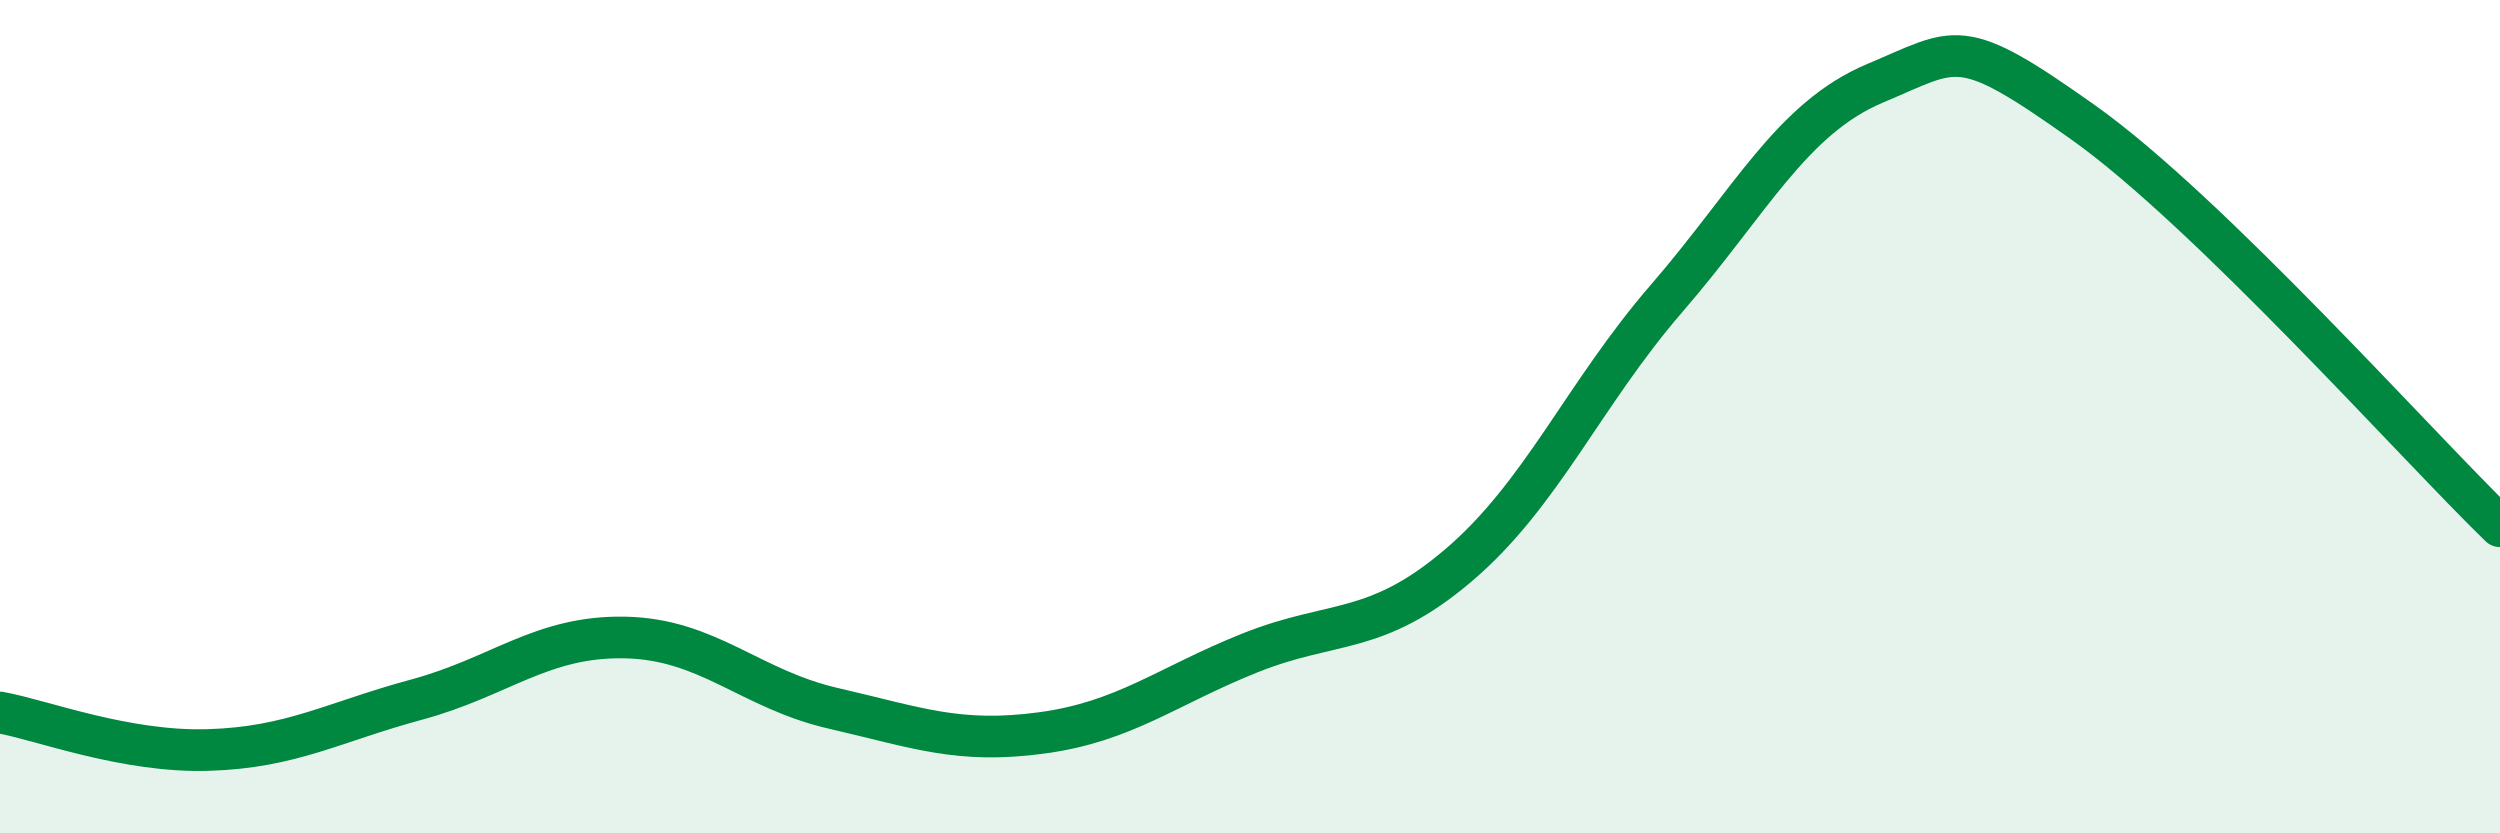
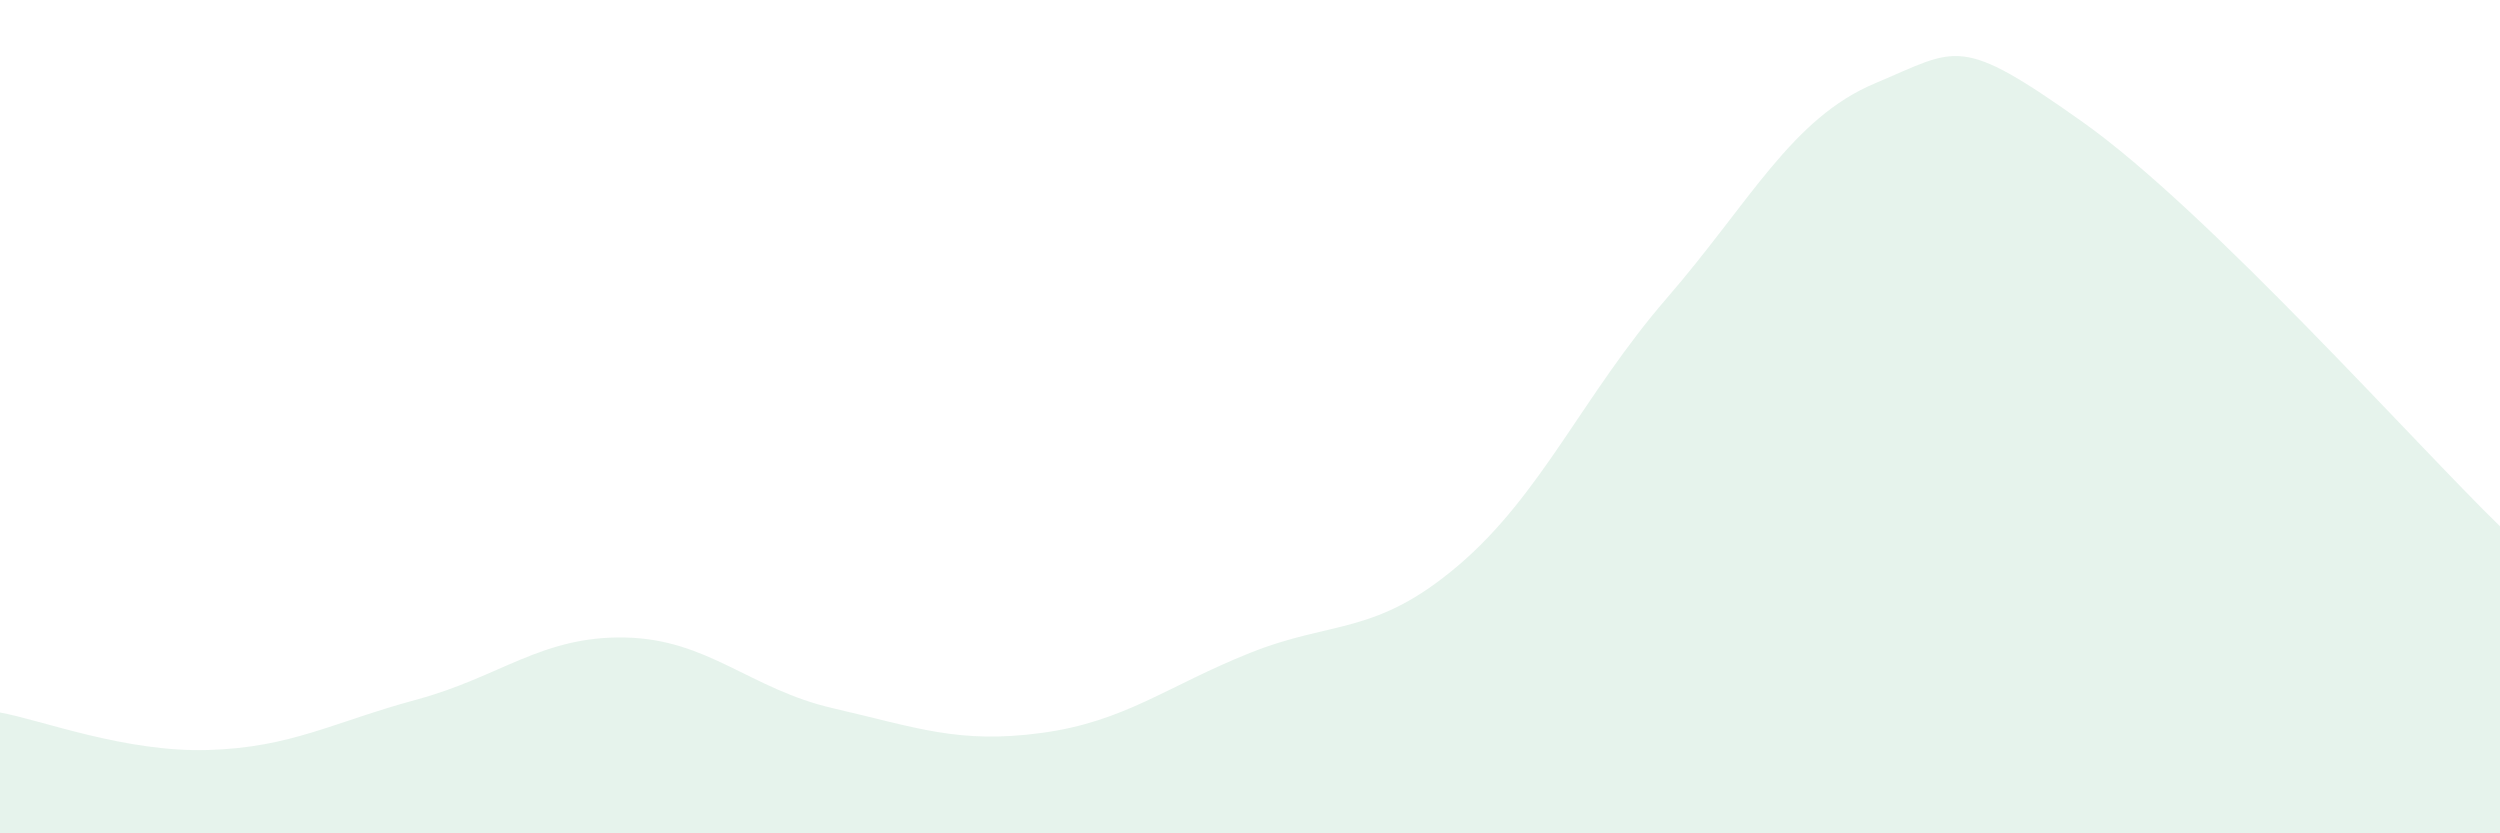
<svg xmlns="http://www.w3.org/2000/svg" width="60" height="20" viewBox="0 0 60 20">
  <path d="M 0,17.1 C 1,17.28 3,18.06 5,18 C 7,17.94 8,17.33 10,16.79 C 12,16.25 13,15.26 15,15.3 C 17,15.34 18,16.54 20,17 C 22,17.46 23,17.86 25,17.59 C 27,17.32 28,16.47 30,15.67 C 32,14.87 33,15.27 35,13.57 C 37,11.87 38,9.47 40,7.16 C 42,4.85 43,2.84 45,2 C 47,1.16 47,0.81 50,2.94 C 53,5.07 58,10.69 60,12.63L60 20L0 20Z" fill="#008740" opacity="0.1" stroke-linecap="round" stroke-linejoin="round" />
-   <path d="M 0,17.1 C 1,17.28 3,18.06 5,18 C 7,17.94 8,17.33 10,16.79 C 12,16.25 13,15.26 15,15.3 C 17,15.34 18,16.54 20,17 C 22,17.46 23,17.86 25,17.59 C 27,17.32 28,16.47 30,15.67 C 32,14.87 33,15.27 35,13.57 C 37,11.87 38,9.47 40,7.16 C 42,4.85 43,2.84 45,2 C 47,1.16 47,0.81 50,2.94 C 53,5.07 58,10.69 60,12.63" stroke="#008740" stroke-width="1" fill="none" stroke-linecap="round" stroke-linejoin="round" />
</svg>